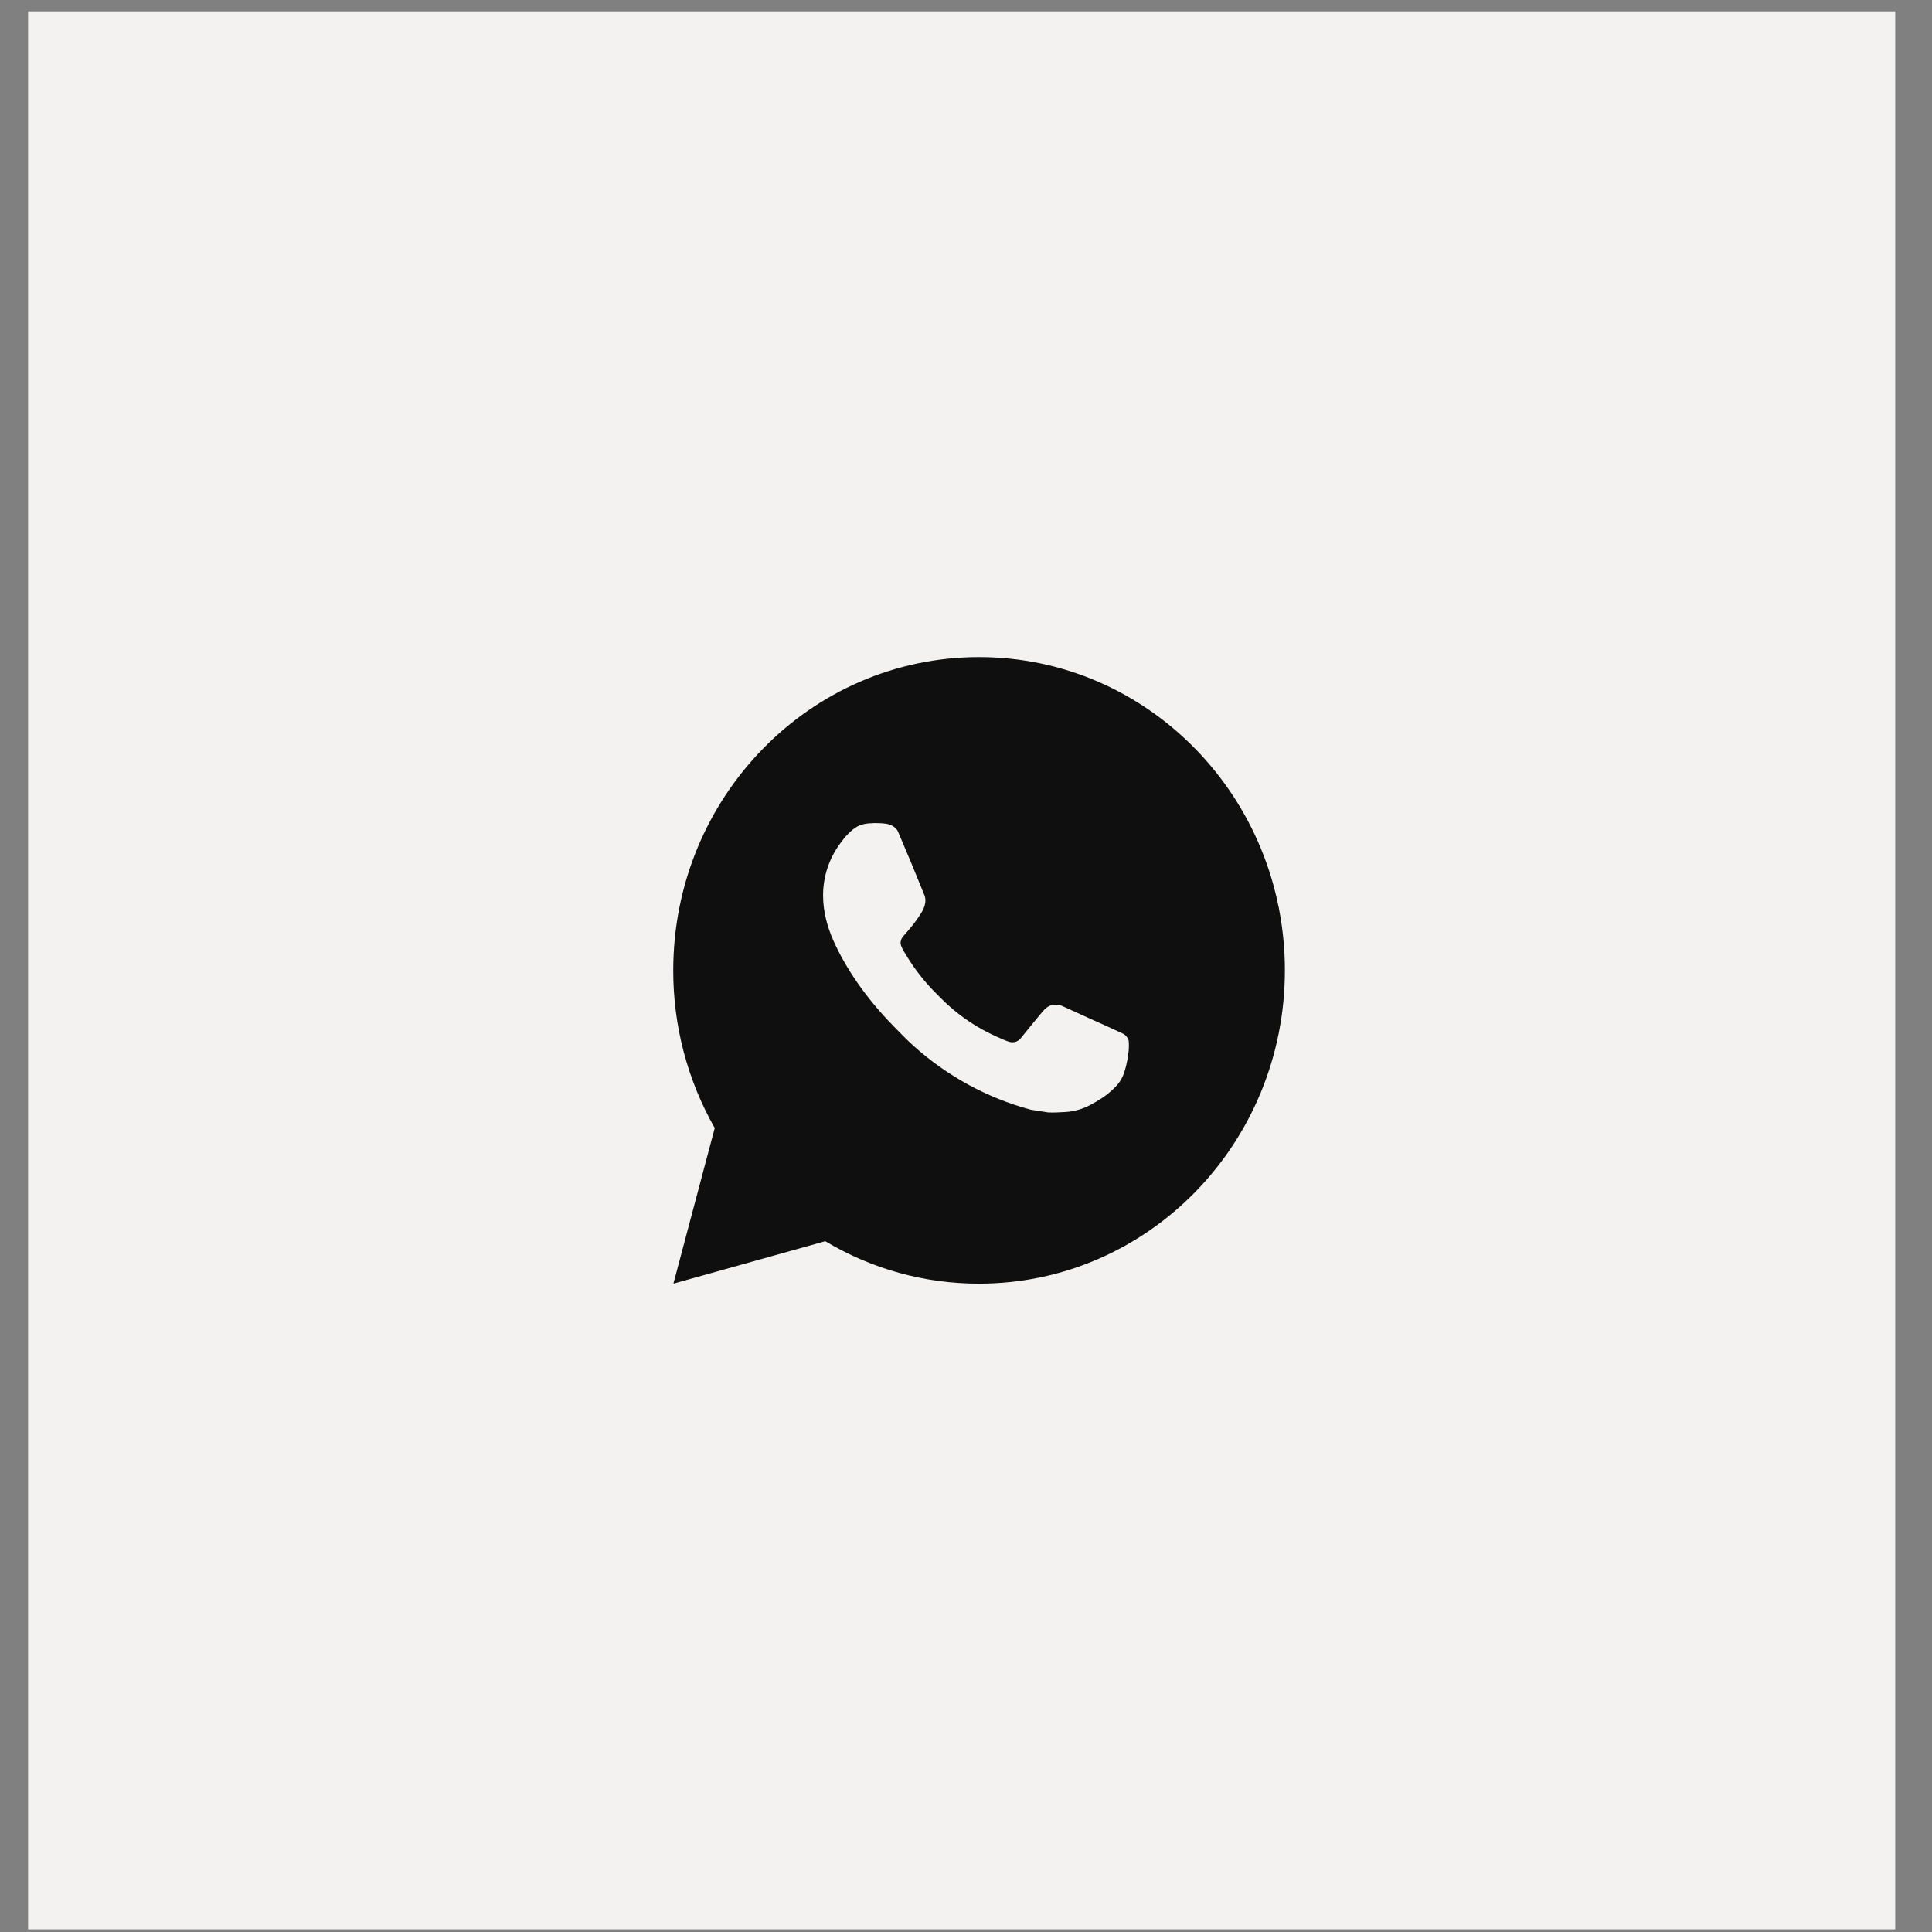
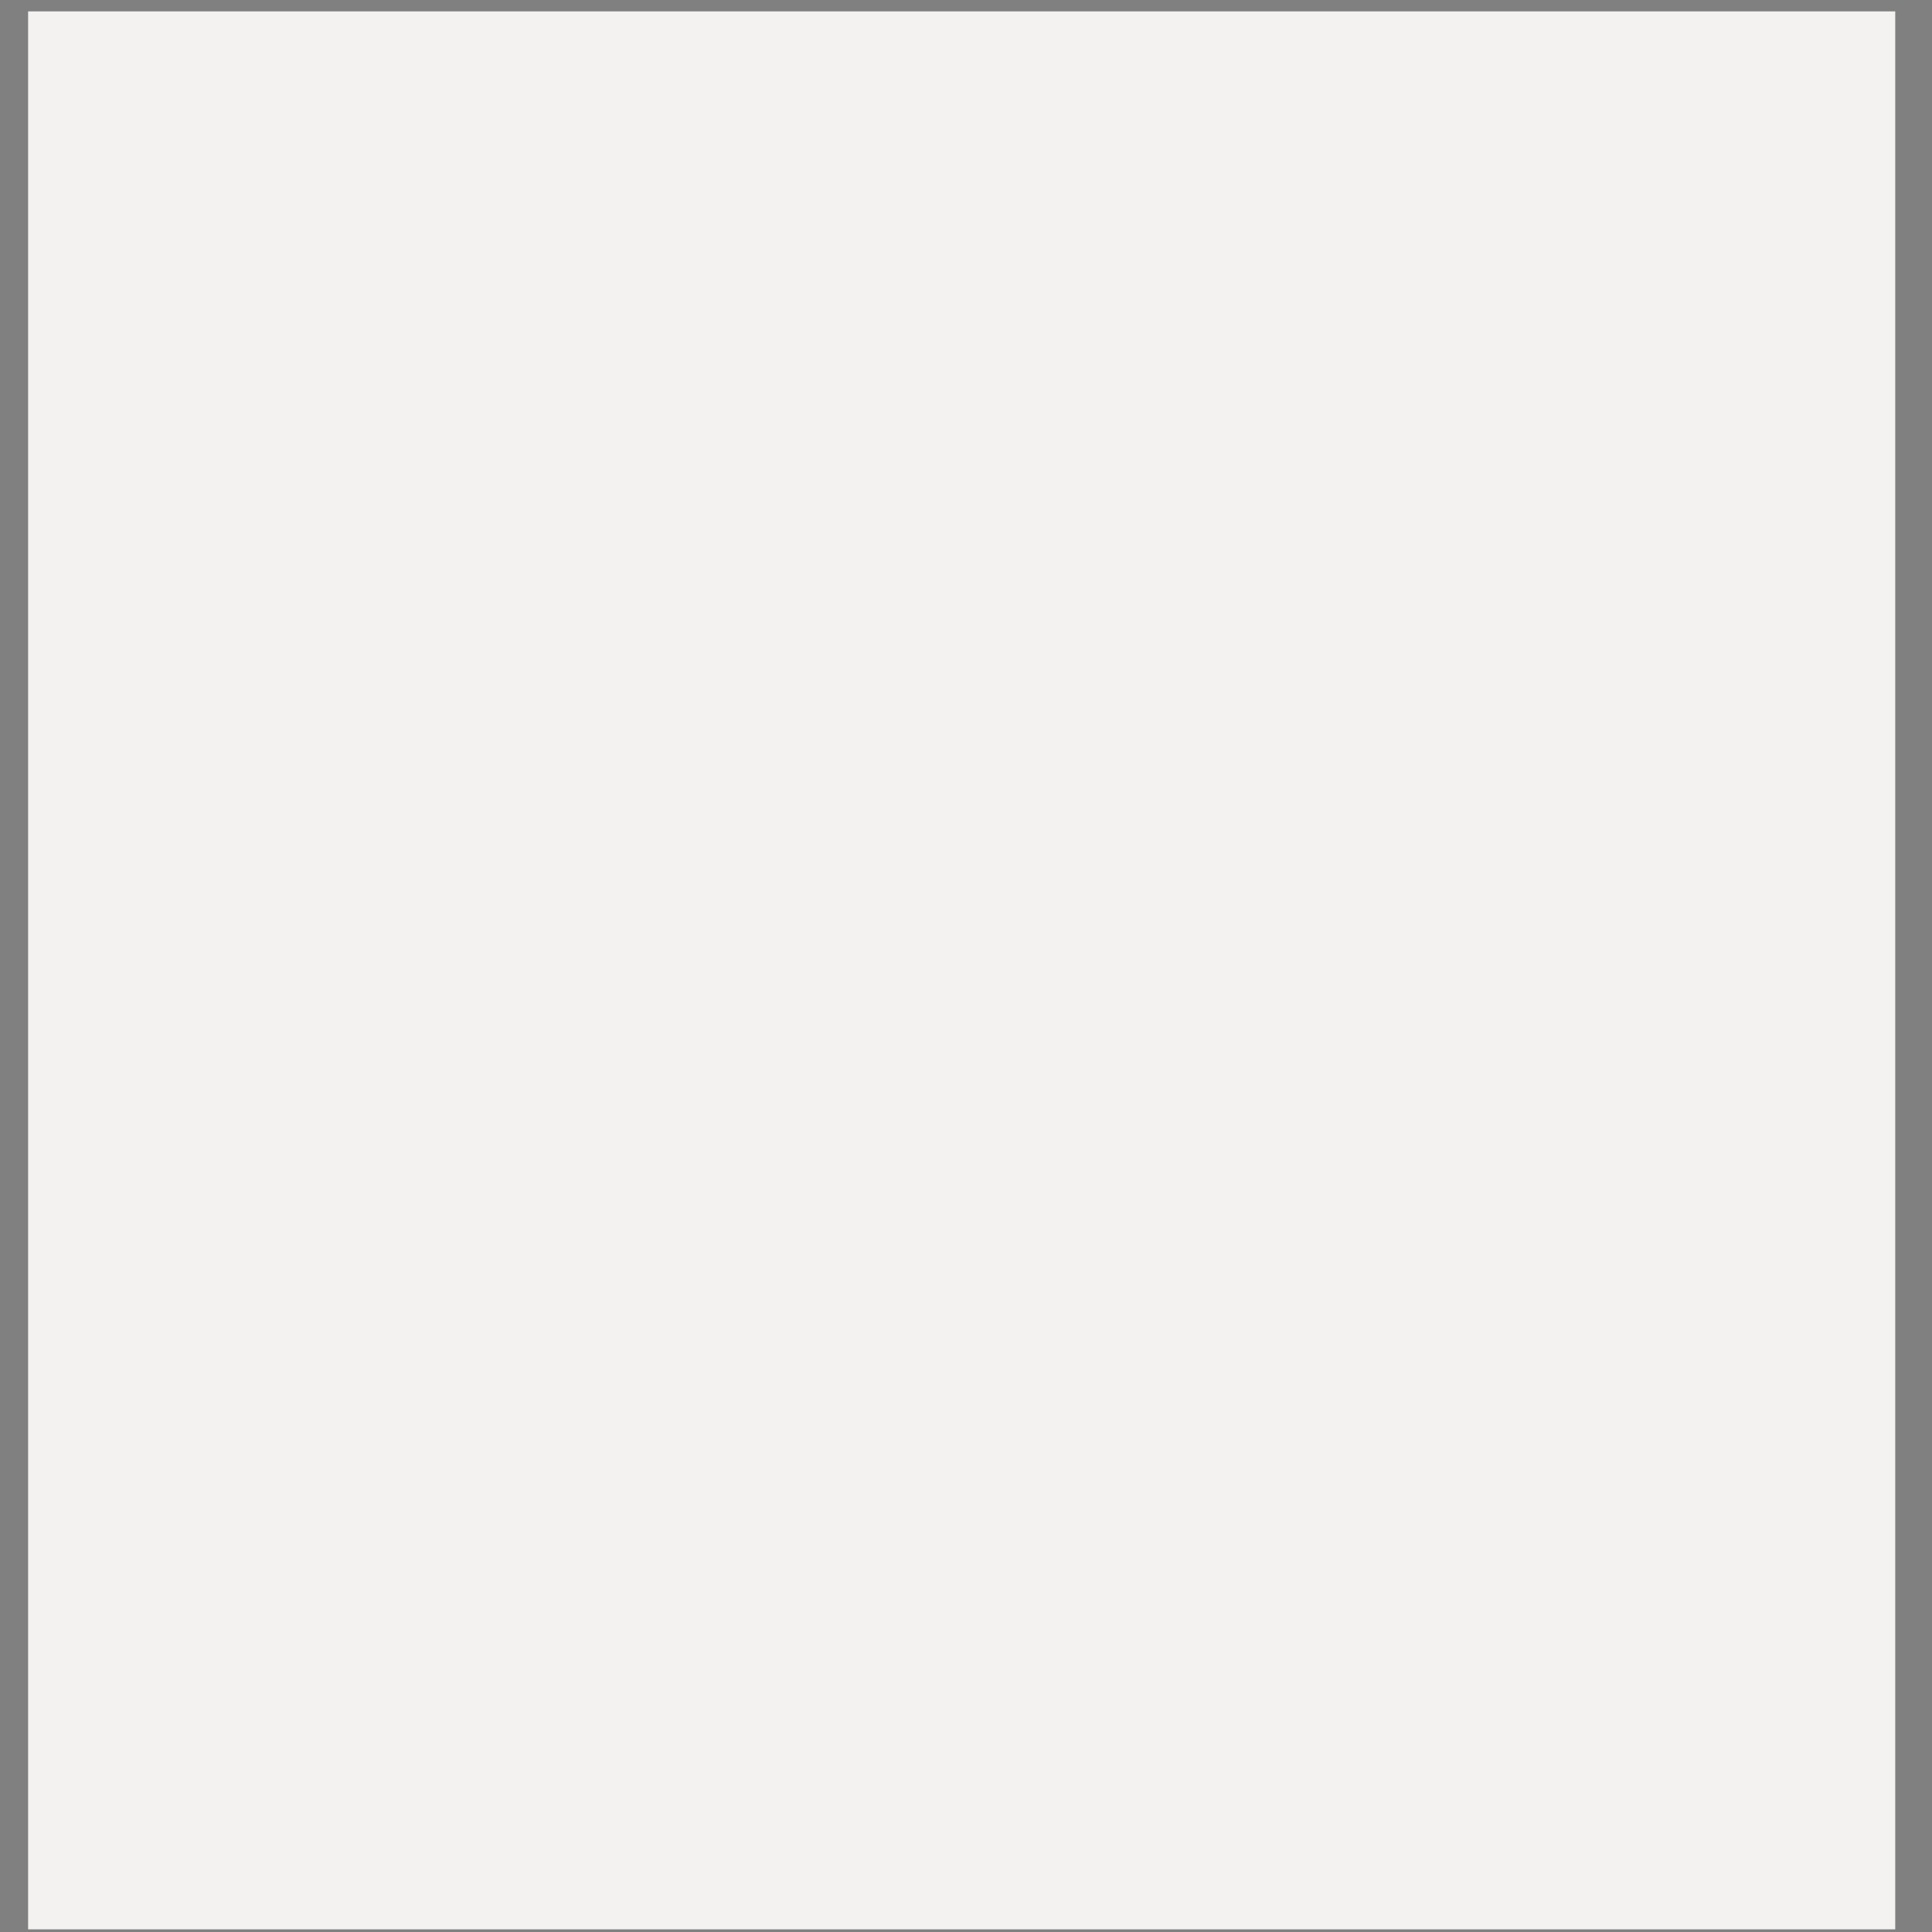
<svg xmlns="http://www.w3.org/2000/svg" width="38" height="38" viewBox="0 0 38 38" fill="none">
  <rect x="0" y="0" width="38" height="38" fill="#808080" stroke="none" />
  <rect x="0.553" y="0.224" width="36.724" height="37.724" fill="#F3F2F0" />
-   <path d="M19.257 12.924C22.579 12.924 25.272 15.683 25.272 19.086C25.272 22.49 22.579 25.248 19.257 25.248C18.194 25.25 17.15 24.962 16.232 24.413L13.245 25.248L14.058 22.187C13.522 21.246 13.24 20.176 13.242 19.086C13.242 15.683 15.935 12.924 19.257 12.924ZM17.207 16.19L17.087 16.195C17.009 16.2 16.933 16.221 16.863 16.256C16.798 16.294 16.738 16.342 16.686 16.397C16.614 16.466 16.573 16.527 16.529 16.585C16.307 16.882 16.187 17.246 16.189 17.619C16.19 17.922 16.267 18.215 16.387 18.49C16.633 19.046 17.038 19.635 17.572 20.18C17.701 20.311 17.827 20.443 17.963 20.566C18.627 21.164 19.418 21.596 20.273 21.826L20.614 21.88C20.726 21.886 20.837 21.878 20.949 21.872C21.124 21.863 21.295 21.814 21.45 21.73C21.529 21.688 21.605 21.643 21.68 21.594C21.68 21.594 21.706 21.576 21.756 21.539C21.837 21.477 21.887 21.433 21.954 21.361C22.005 21.308 22.047 21.246 22.08 21.175C22.127 21.075 22.174 20.883 22.193 20.724C22.208 20.601 22.204 20.535 22.202 20.494C22.199 20.428 22.146 20.359 22.087 20.33L21.737 20.169C21.737 20.169 21.214 19.936 20.894 19.787C20.861 19.772 20.825 19.763 20.788 19.762C20.747 19.757 20.706 19.762 20.666 19.775C20.627 19.789 20.591 19.811 20.561 19.84C20.558 19.838 20.518 19.874 20.083 20.413C20.058 20.448 20.023 20.474 19.984 20.488C19.945 20.502 19.902 20.504 19.861 20.494C19.822 20.483 19.784 20.469 19.747 20.453C19.672 20.421 19.646 20.409 19.595 20.386C19.25 20.232 18.93 20.024 18.648 19.768C18.572 19.701 18.502 19.627 18.429 19.555C18.193 19.323 17.986 19.06 17.816 18.774L17.78 18.715C17.755 18.676 17.735 18.633 17.719 18.589C17.696 18.498 17.756 18.425 17.756 18.425C17.756 18.425 17.902 18.262 17.97 18.173C18.036 18.087 18.092 18.003 18.128 17.943C18.199 17.826 18.221 17.706 18.184 17.613C18.015 17.191 17.841 16.772 17.662 16.355C17.626 16.272 17.521 16.213 17.425 16.202C17.393 16.197 17.36 16.194 17.328 16.192C17.247 16.187 17.166 16.188 17.086 16.194L17.207 16.19Z" fill="#0F0F0F" />
</svg>